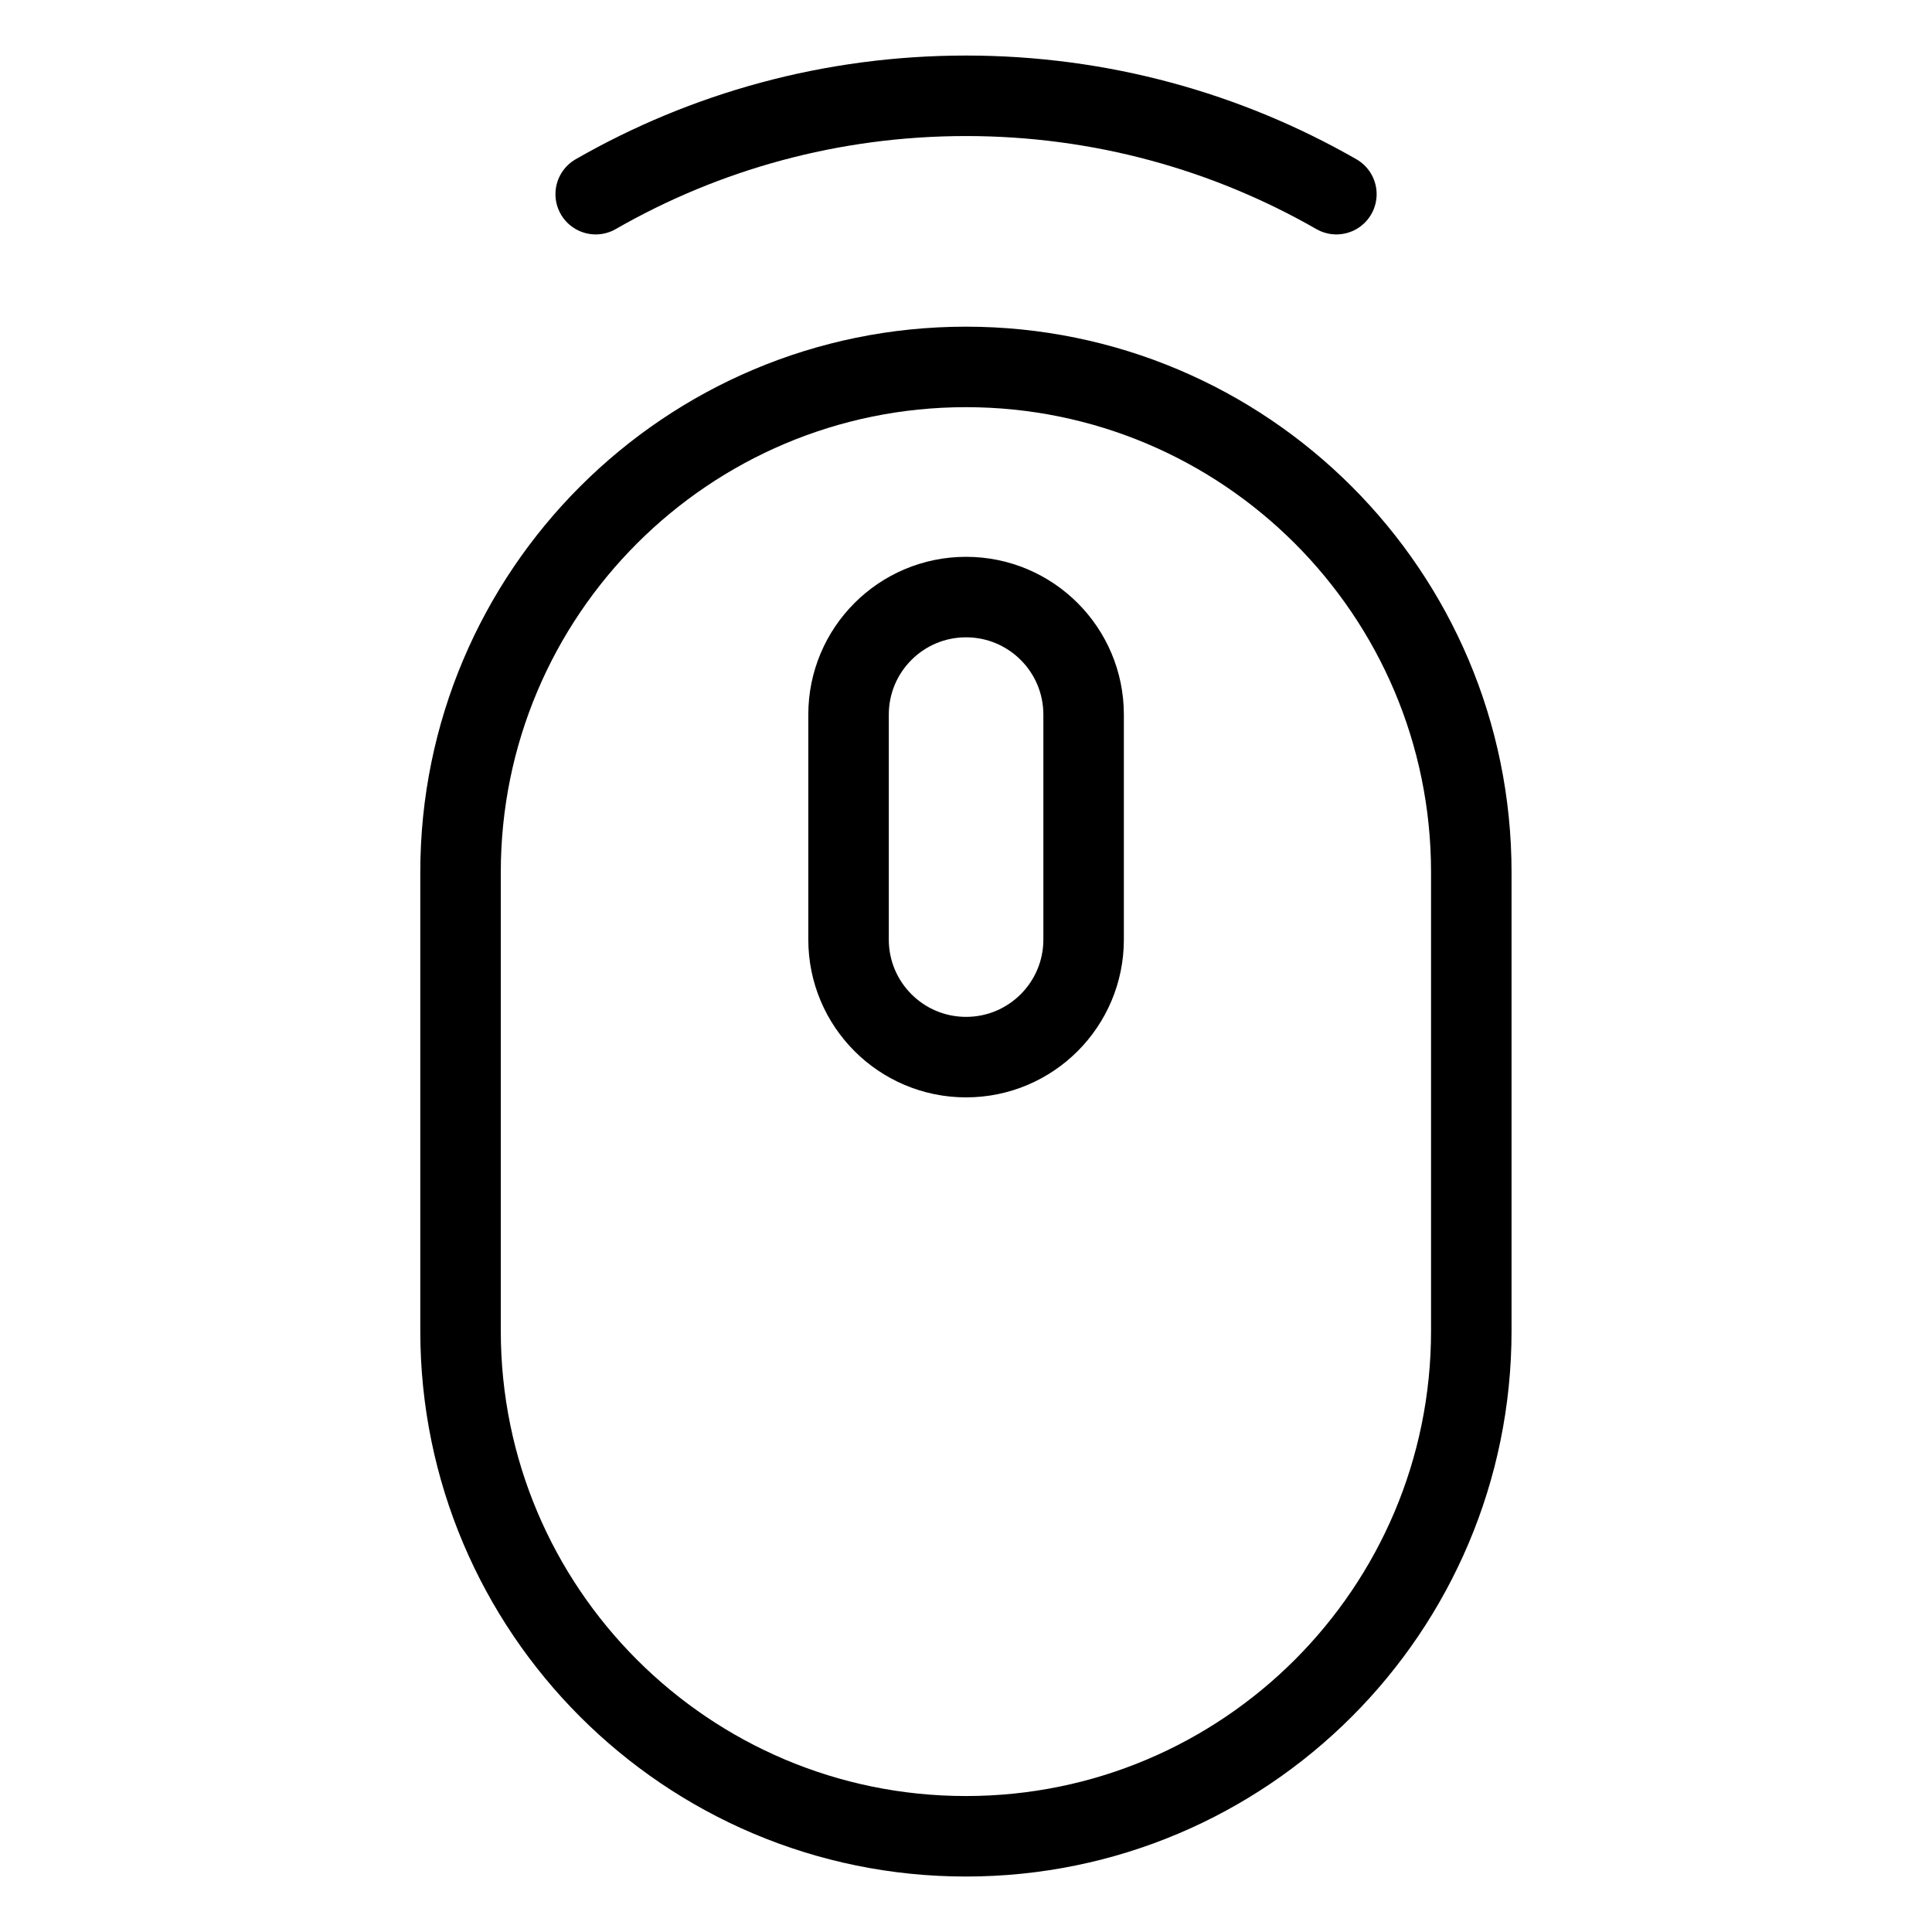
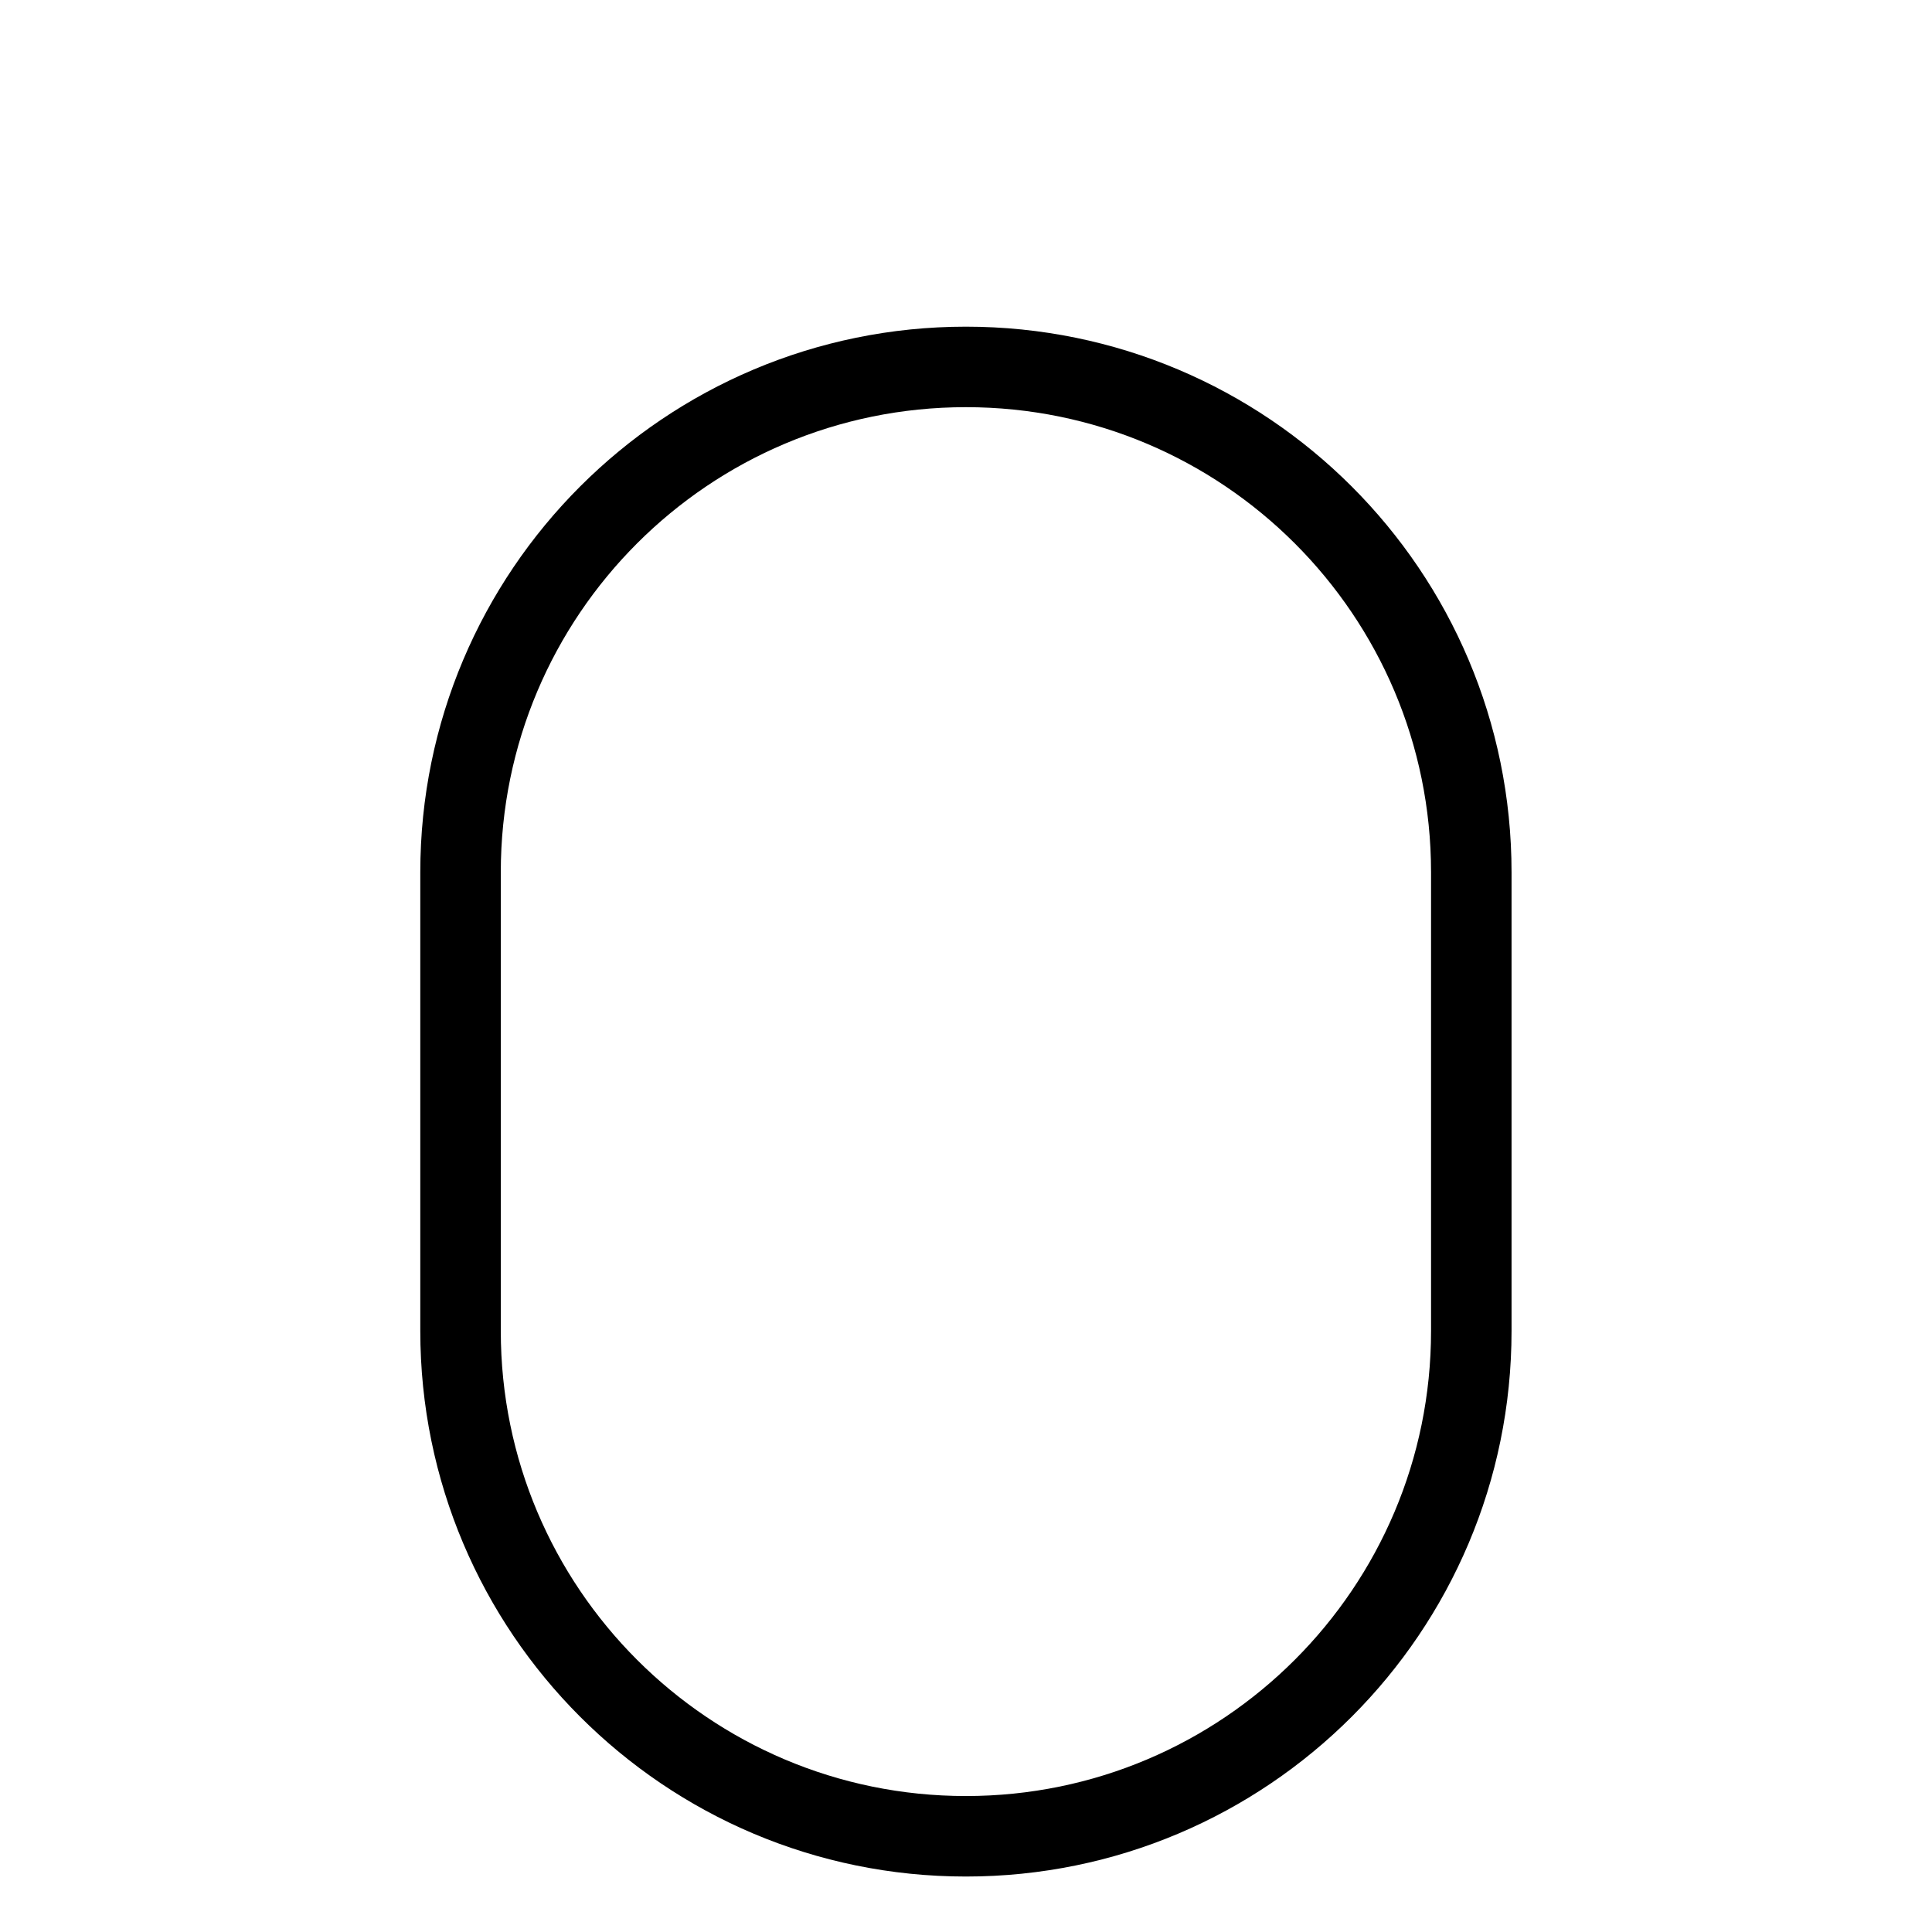
<svg xmlns="http://www.w3.org/2000/svg" fill="none" viewBox="0 0 24 24">
  <path stroke="#000000" stroke-linecap="round" stroke-linejoin="round" d="M11.999 4.558c3.467 0 6.278 2.811 6.278 6.278v5.697c0 3.467 -2.811 6.278 -6.278 6.278 -3.467 0 -6.278 -2.811 -6.278 -6.278v-5.697c0 -3.467 2.811 -6.278 6.278 -6.278Z" stroke-width="1" />
-   <path stroke="#000000" stroke-linecap="round" stroke-linejoin="round" d="M7.4 2.412c1.355 -0.778 2.926 -1.222 4.6 -1.222 1.675 0 3.245 0.445 4.601 1.222" stroke-width="1" />
-   <path stroke="#000000" stroke-linecap="round" stroke-linejoin="round" d="M12.001 7.417c0.806 0 1.46 0.654 1.46 1.46l-0 2.795c0 0.806 -0.654 1.46 -1.46 1.46 -0.806 0 -1.46 -0.654 -1.46 -1.46l0 -2.795c0 -0.807 0.654 -1.46 1.46 -1.46Z" stroke-width="1" />
</svg>